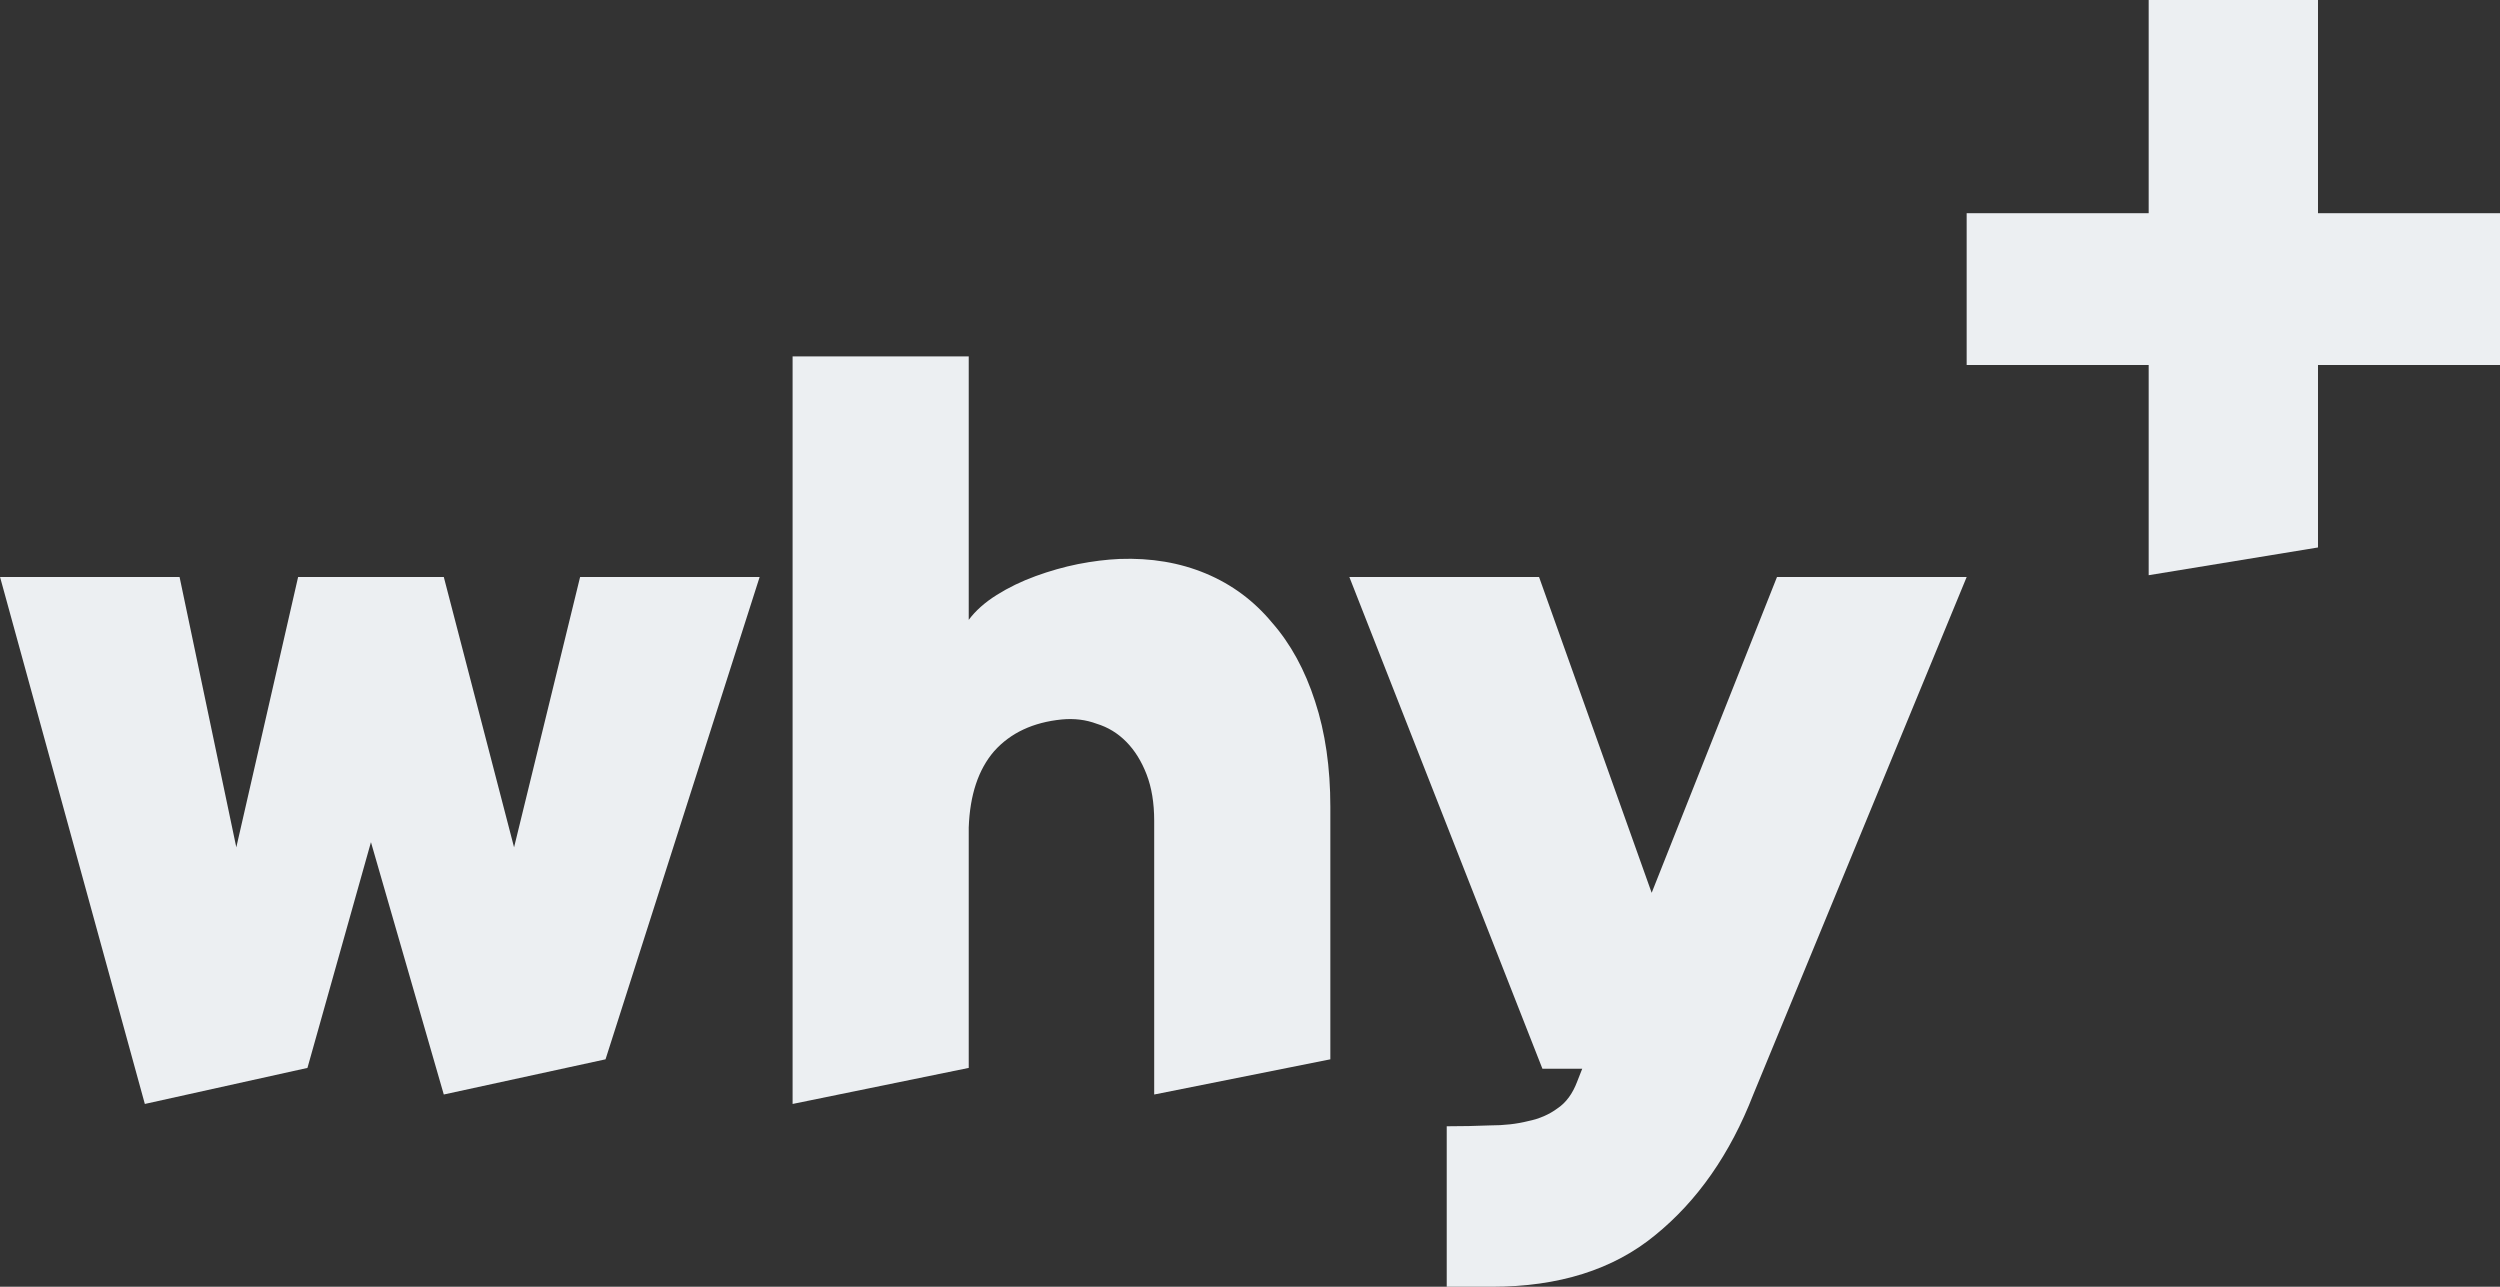
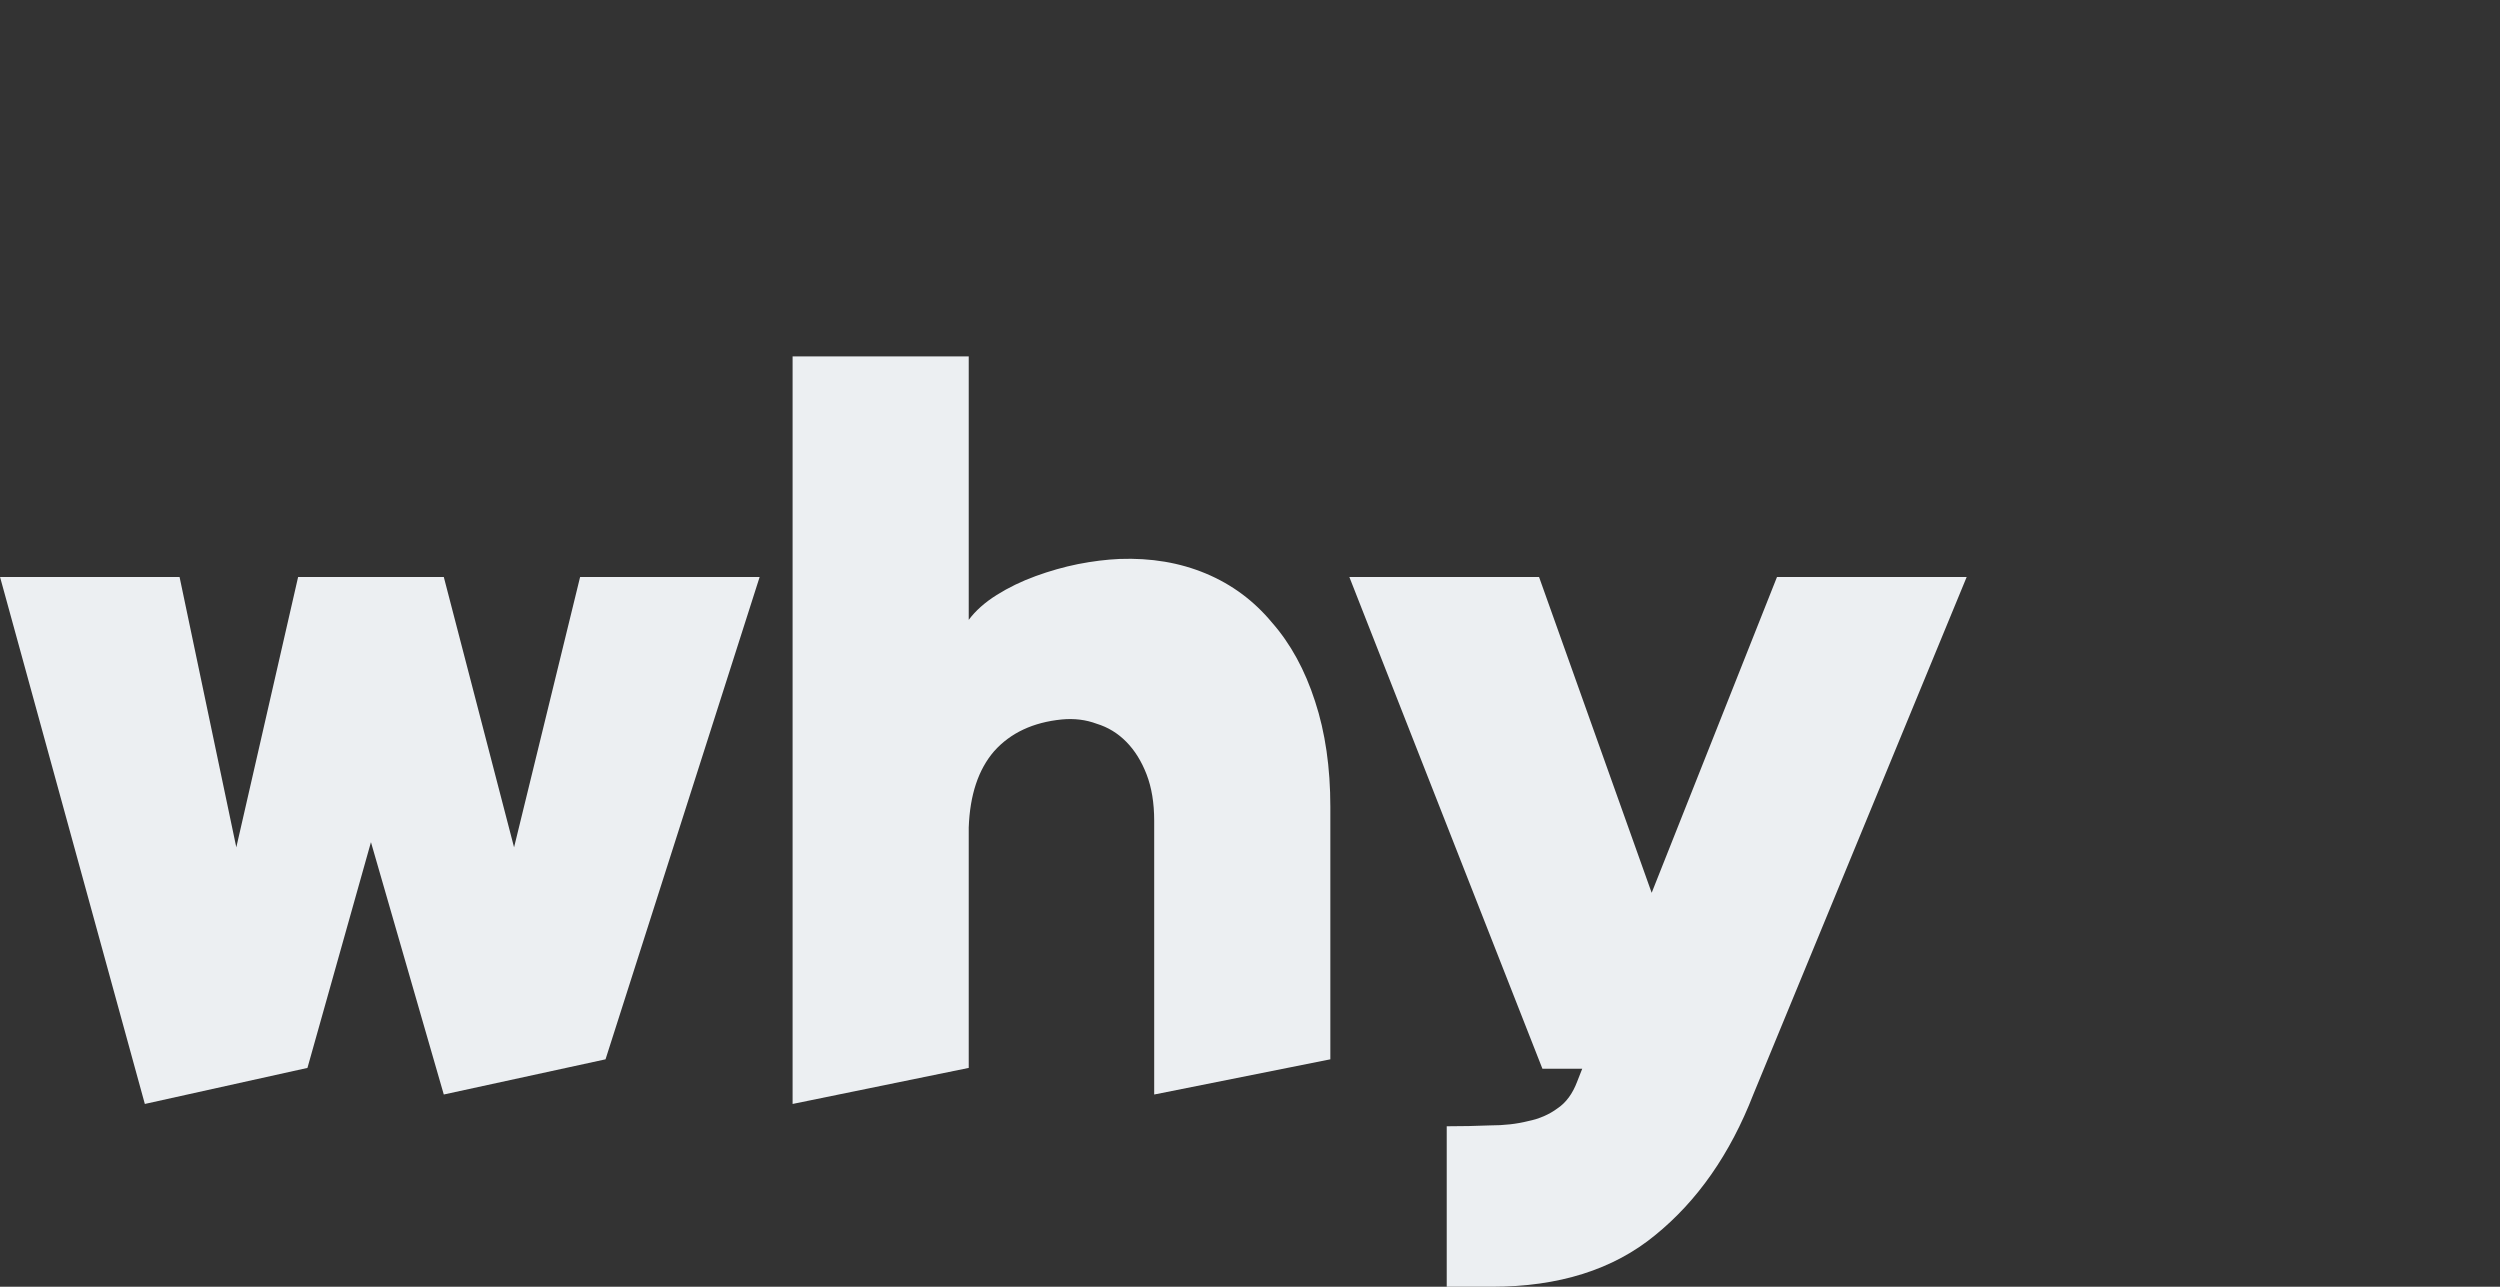
<svg xmlns="http://www.w3.org/2000/svg" width="136" height="70" viewBox="0 0 136 70" fill="none">
  <rect x="0" y="0" width="136" height="70" fill="#333333" stroke="none" />
  <path d="M24.142 59.541L20.18 45.814L16.725 58.094L7.879 60.055L0.002 31.387H9.768L12.855 46.094L16.218 31.387H24.142L27.965 46.094L31.558 31.387H41.325L32.941 57.627L24.142 59.541Z" fill="#ECEFF2" />
  <path d="M62.788 59.541V44.647C62.788 43.682 62.65 42.842 62.374 42.126C62.097 41.41 61.729 40.818 61.268 40.352C60.807 39.885 60.27 39.558 59.656 39.371C59.072 39.153 58.443 39.075 57.767 39.138C56.201 39.293 54.972 39.869 54.081 40.865C53.221 41.861 52.761 43.246 52.699 45.02V58.094L43.117 60.055V19.388H52.699V33.721C53.068 33.224 53.575 32.772 54.22 32.367C54.865 31.963 55.571 31.62 56.339 31.34C57.107 31.06 57.874 30.842 58.642 30.687C59.441 30.531 60.193 30.438 60.9 30.407C62.619 30.344 64.186 30.609 65.599 31.2C67.011 31.792 68.209 32.679 69.192 33.862C70.205 35.013 70.989 36.445 71.541 38.157C72.094 39.838 72.371 41.752 72.371 43.9V57.627L62.788 59.541Z" fill="#ECEFF2" />
  <path d="M78.702 70V61.269C79.532 61.269 80.315 61.253 81.052 61.222C81.82 61.222 82.511 61.144 83.125 60.989C83.739 60.864 84.277 60.63 84.737 60.288C85.198 59.977 85.551 59.494 85.797 58.841L86.073 58.14H83.908L73.404 31.387H83.724L89.851 48.569L96.669 31.387H106.988L95.379 59.541C94.12 62.778 92.338 65.331 90.035 67.198C87.762 69.066 84.799 70 81.144 70H78.702Z" fill="#ECEFF2" />
-   <path d="M126.099 19.855V29.782L116.888 31.291V19.855H106.986V11.597H116.888V0H126.099V11.597H136V19.855H126.099Z" fill="#ECEFF2" />
</svg>